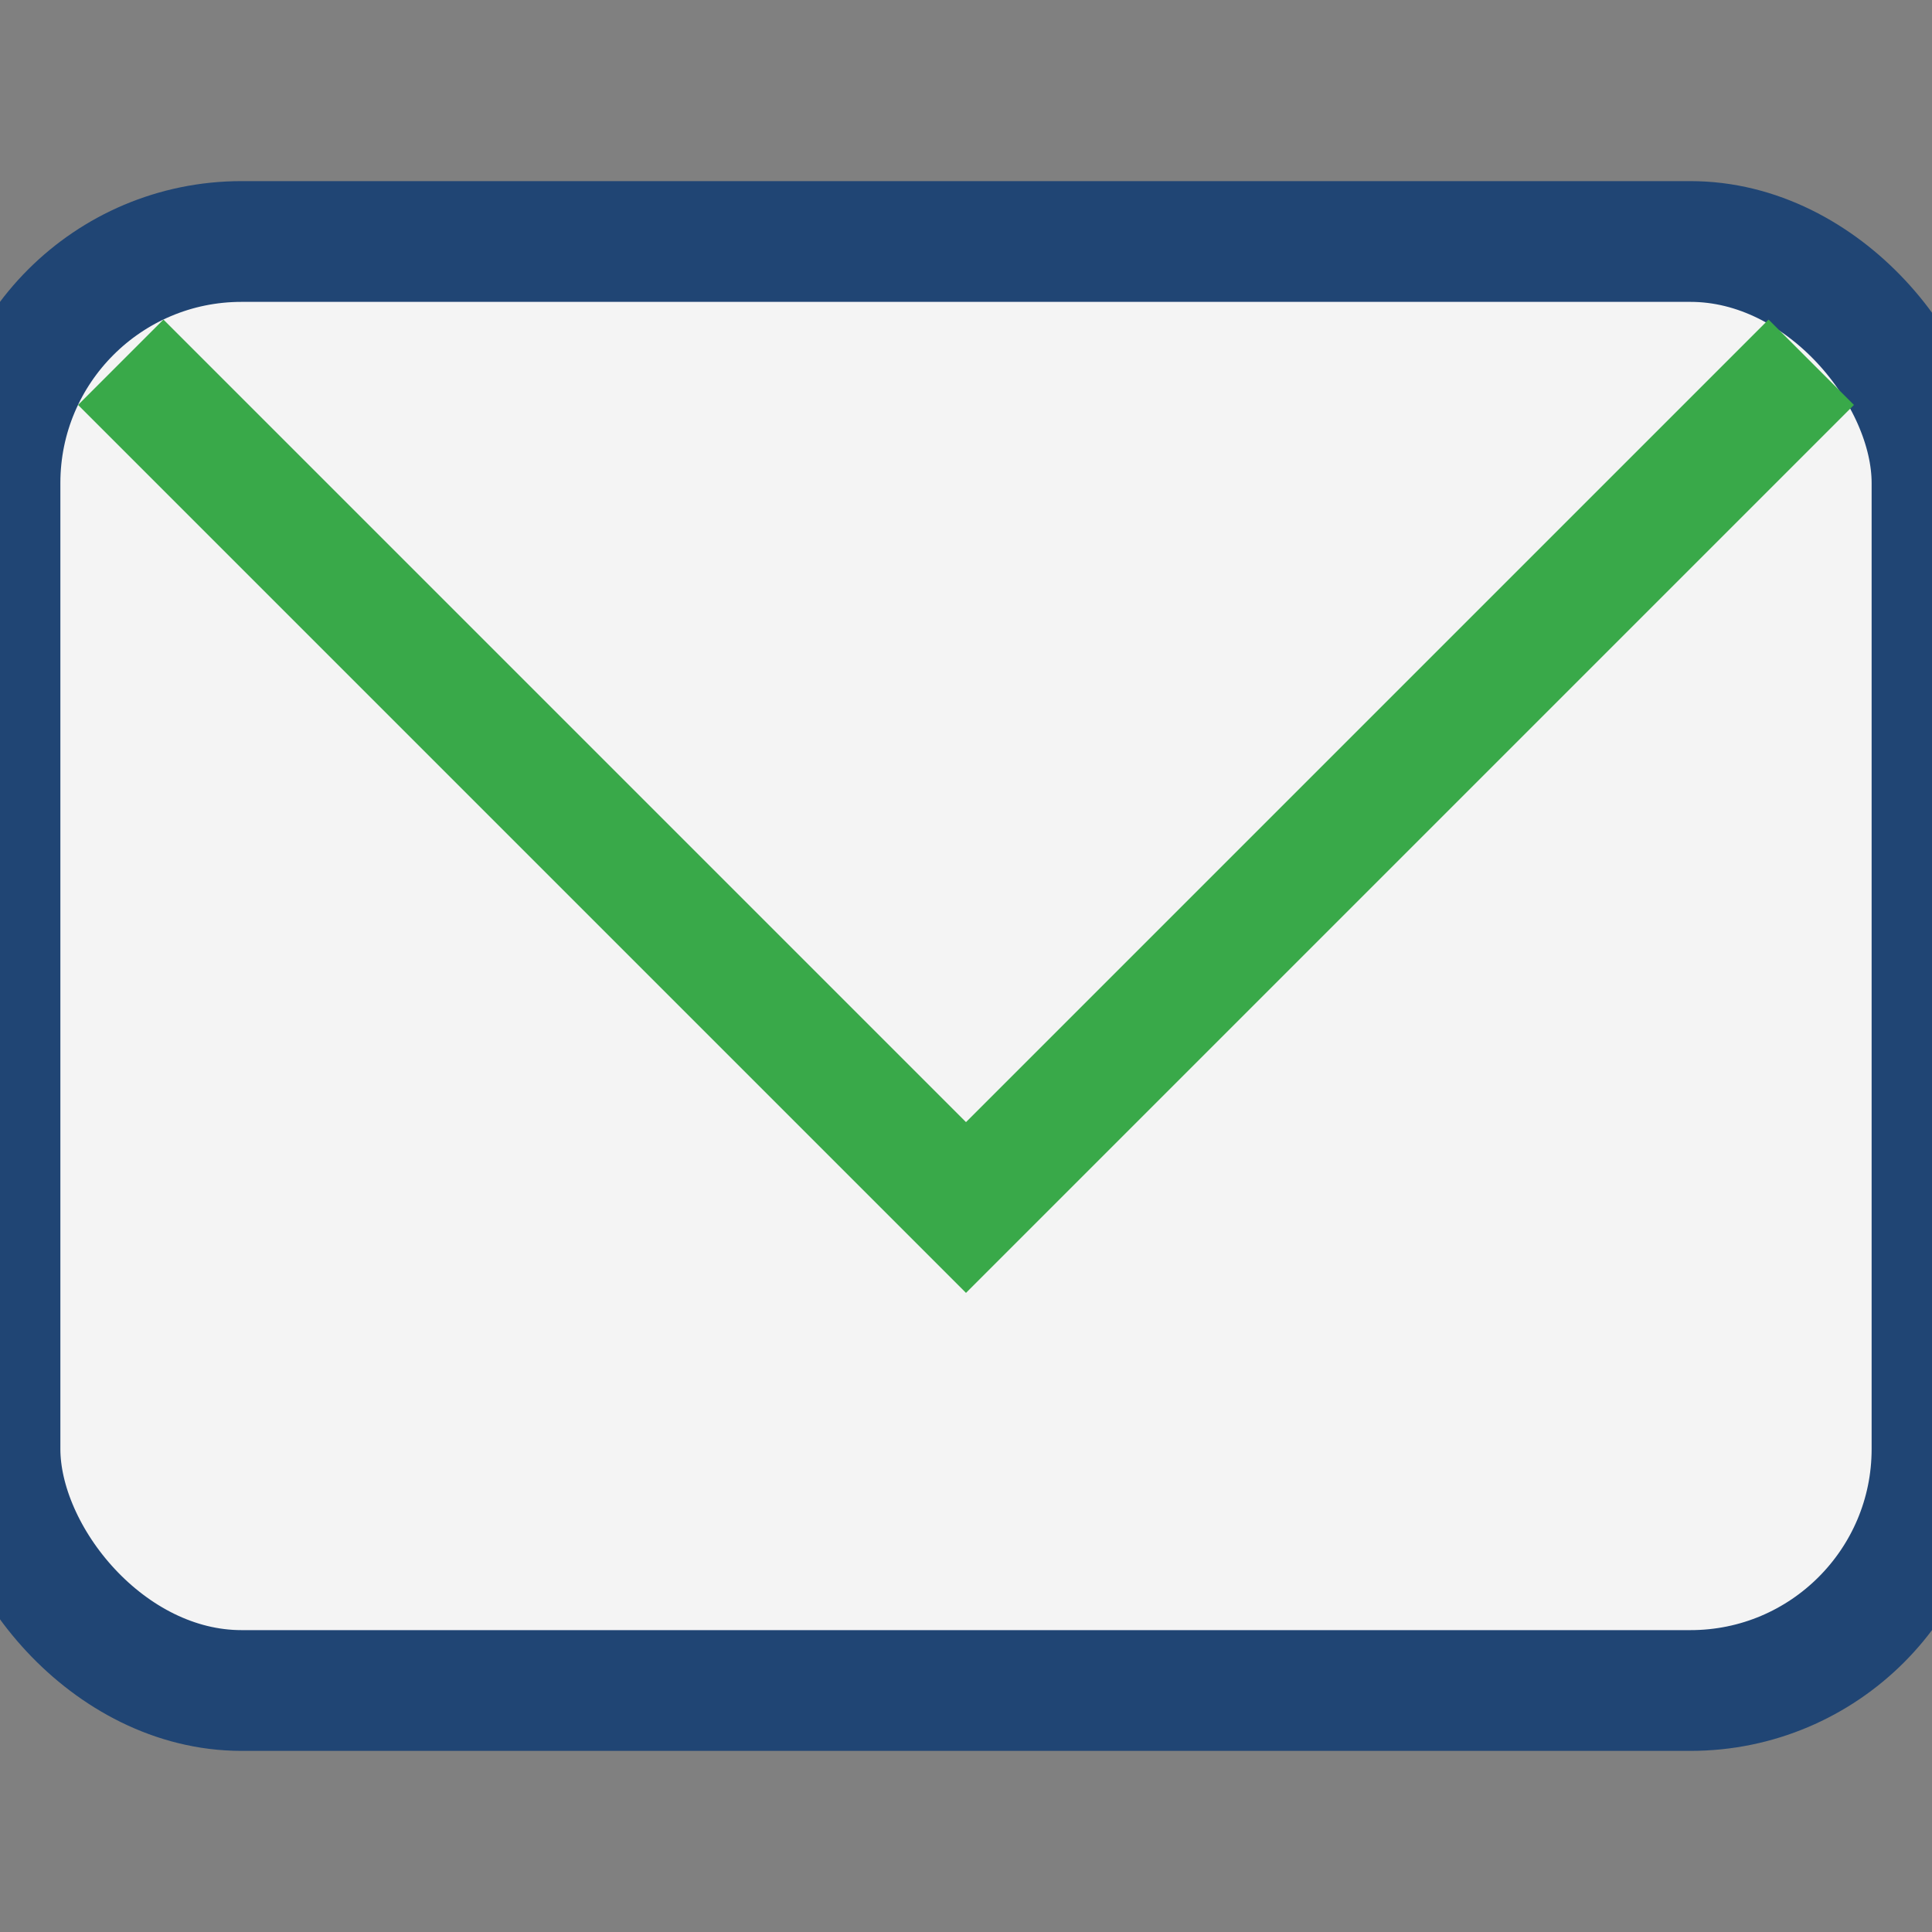
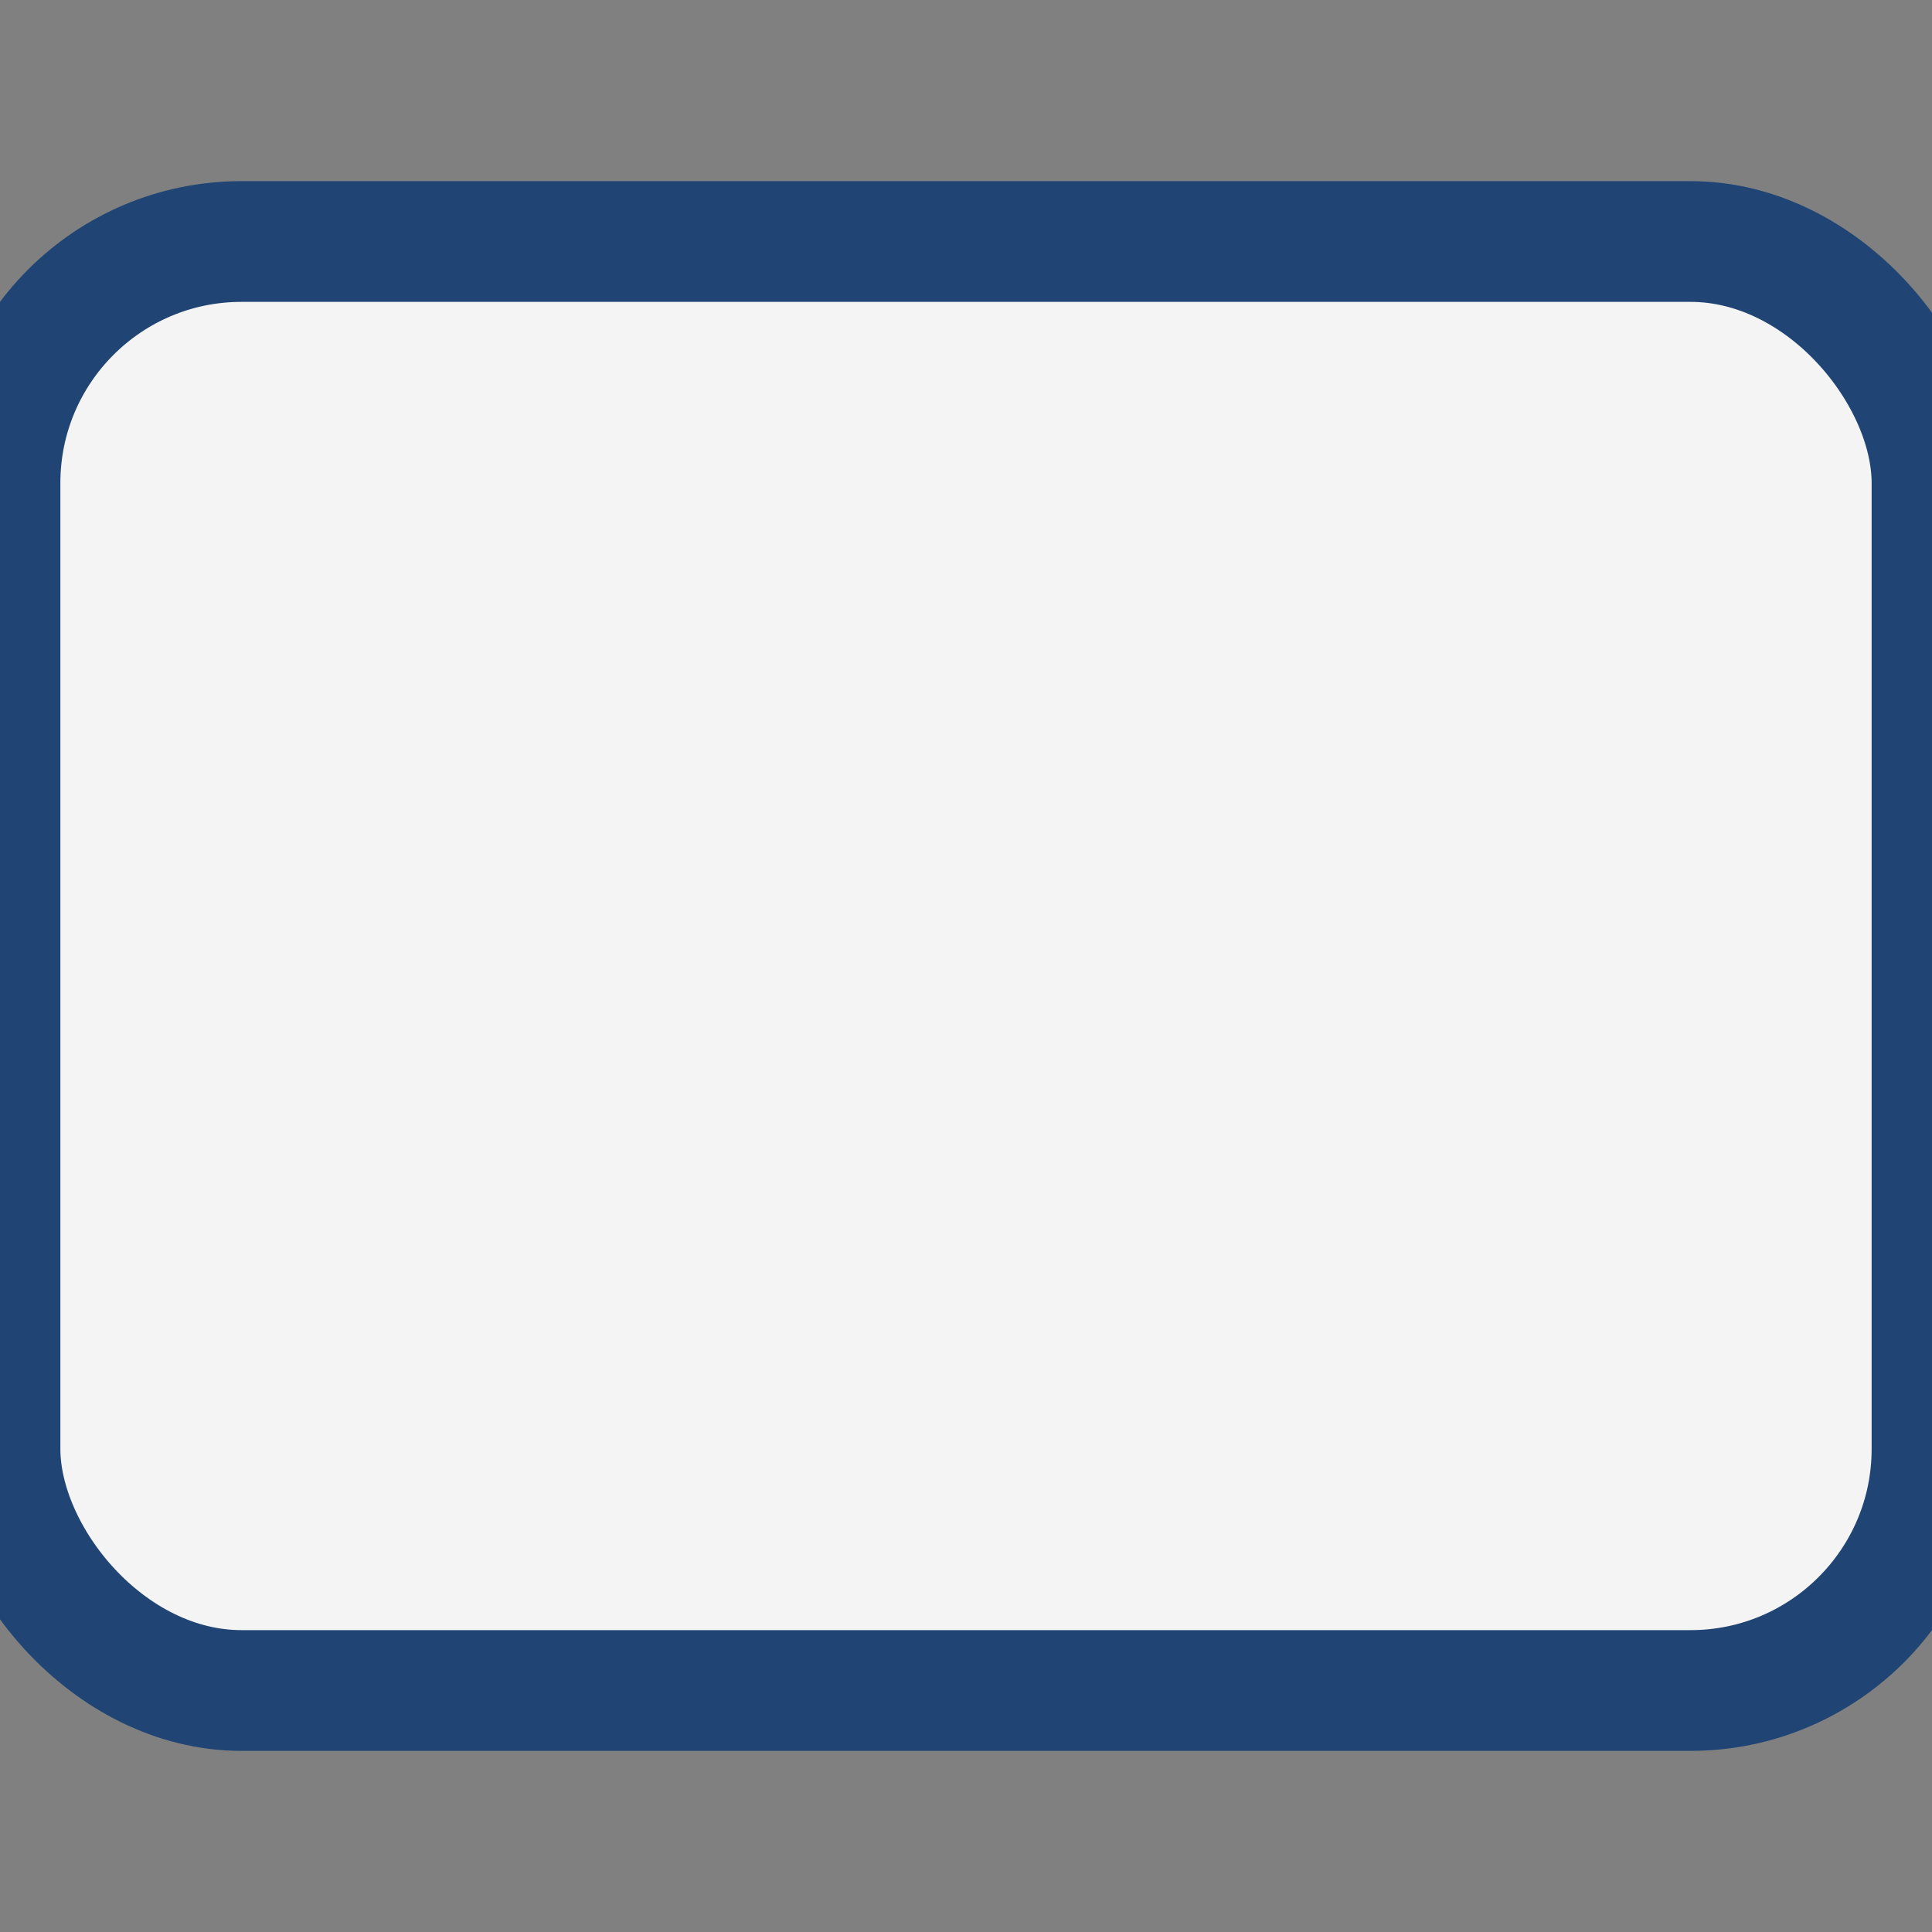
<svg xmlns="http://www.w3.org/2000/svg" width="32" height="32" viewBox="0 0 32 32">
  <rect x="0" y="0" width="32" height="32" fill="#808080" stroke="none" />
  <rect width="32" height="24" x="0" y="4" rx="4" fill="#F4F4F4" stroke="#204574" stroke-width="2" />
-   <polyline points="2,6 16,20 30,6" fill="none" stroke="#39A949" stroke-width="2" />
</svg>